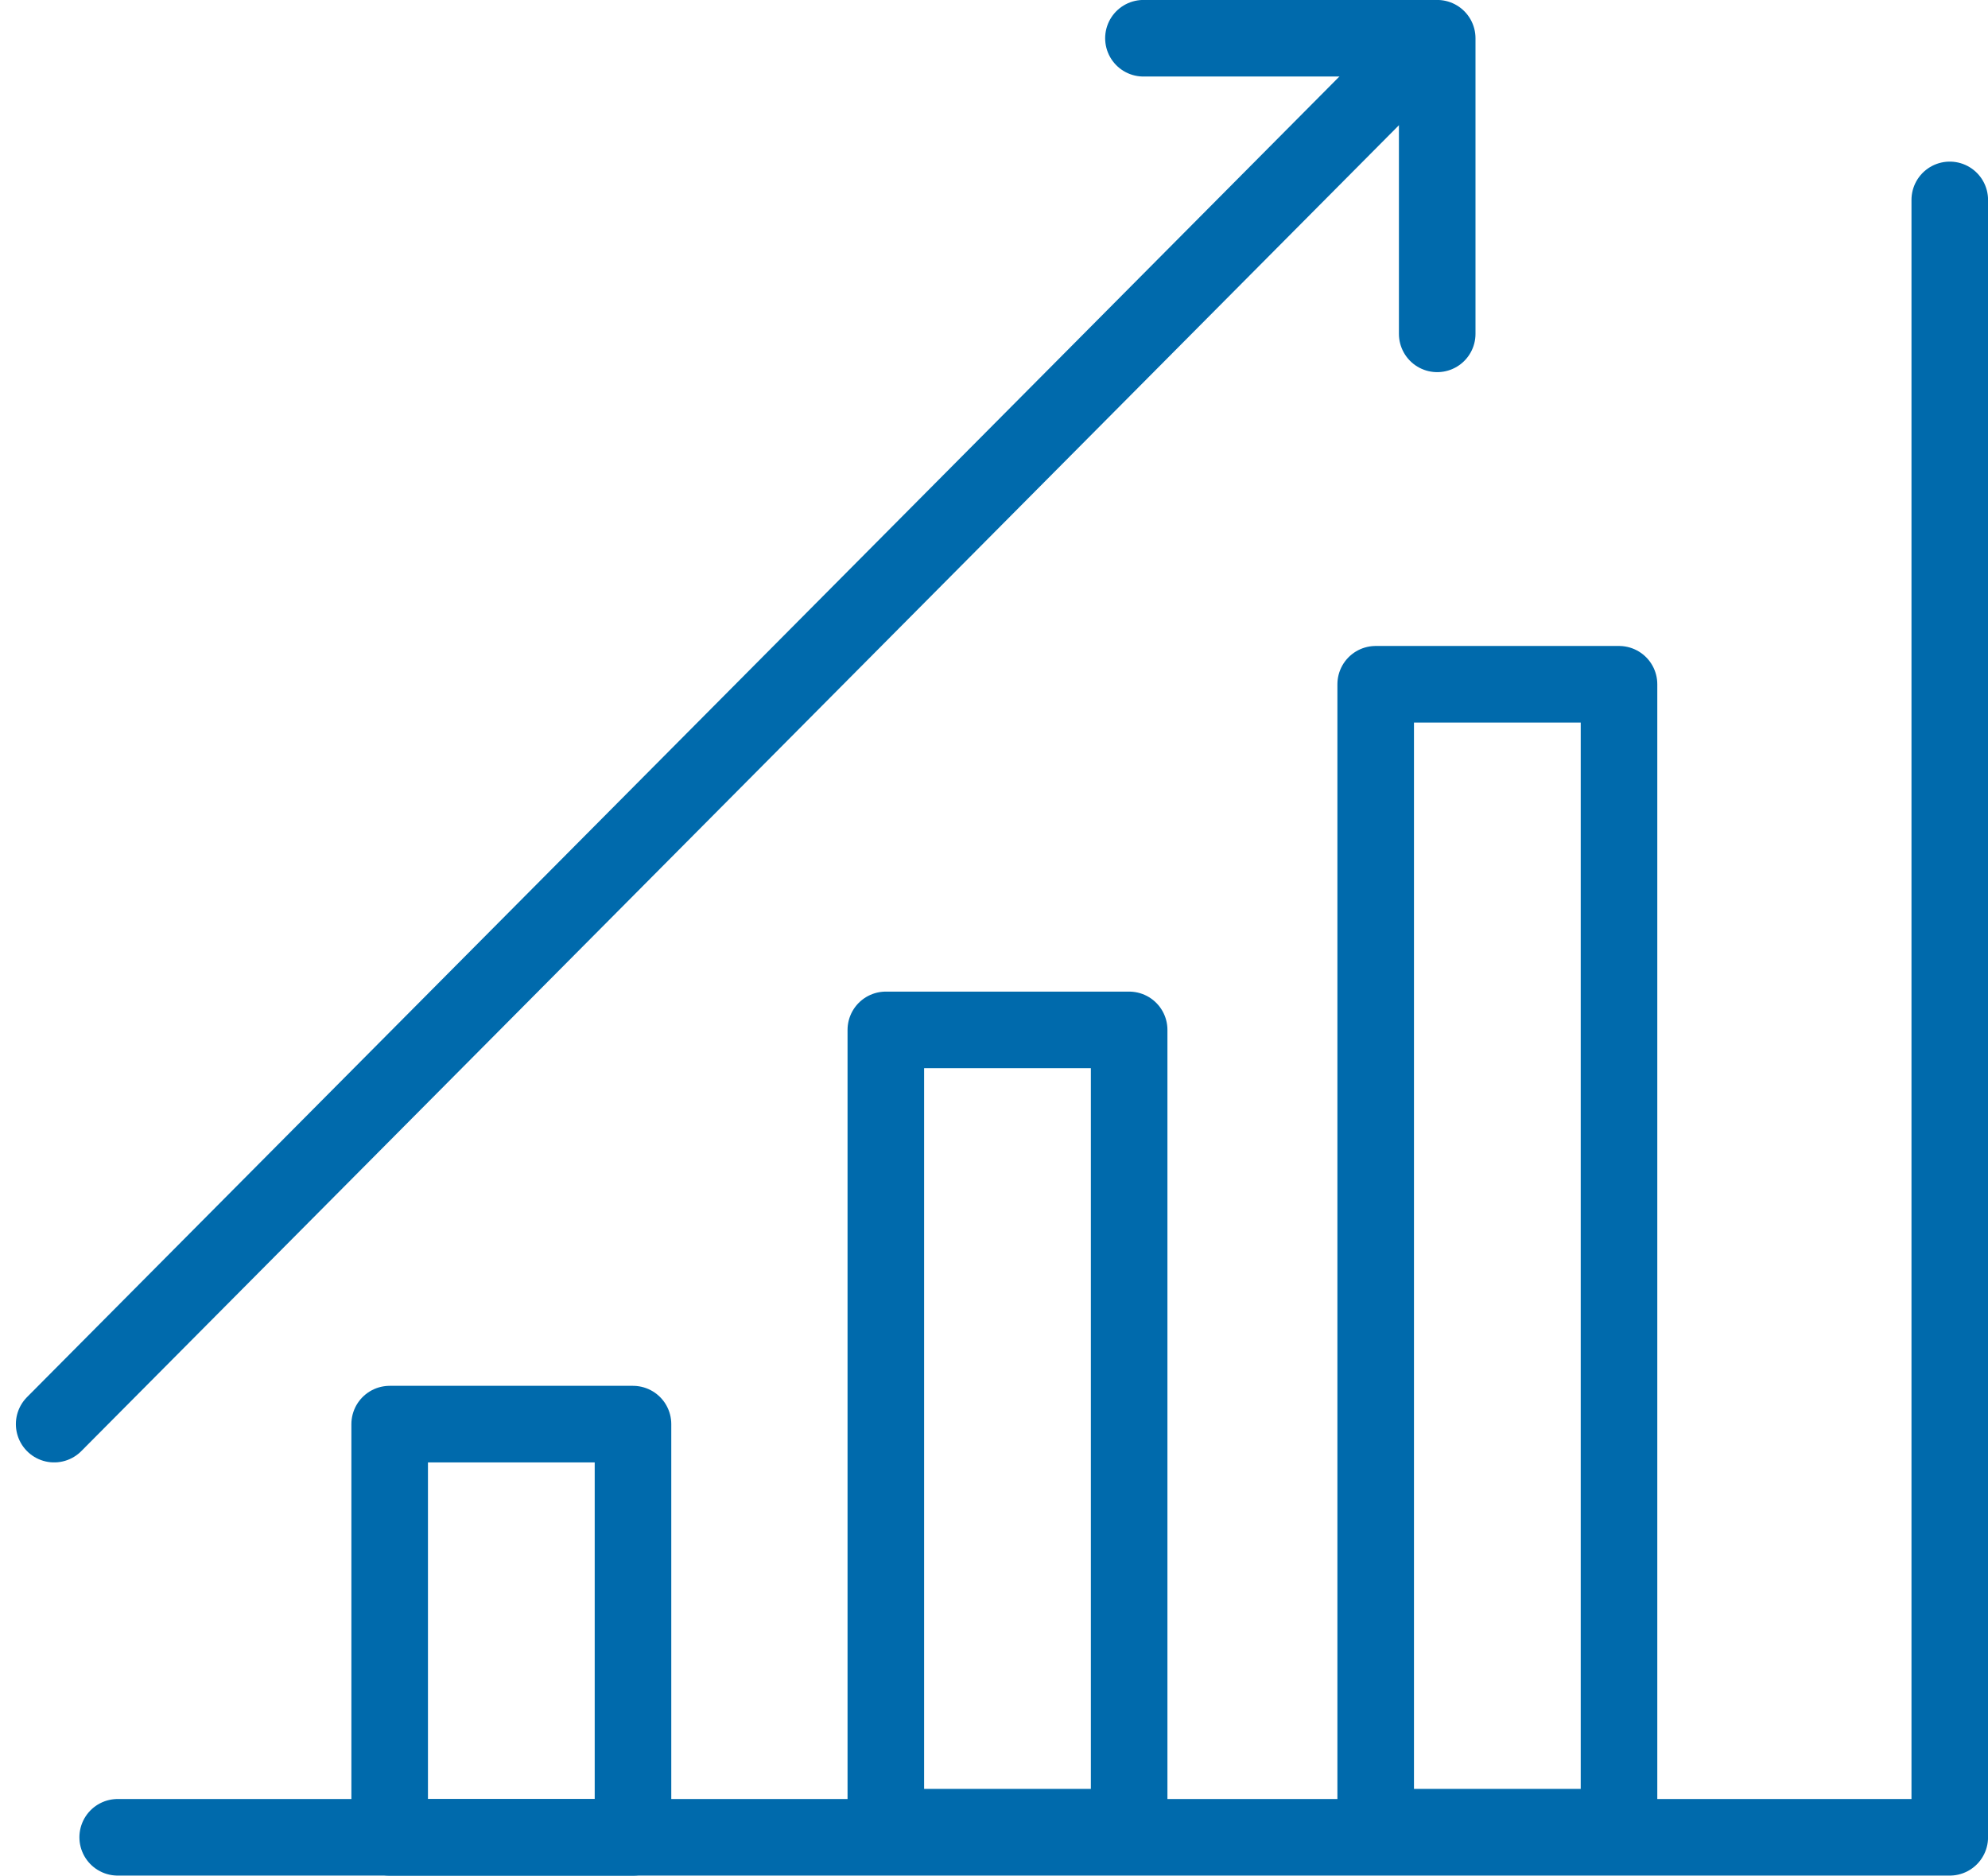
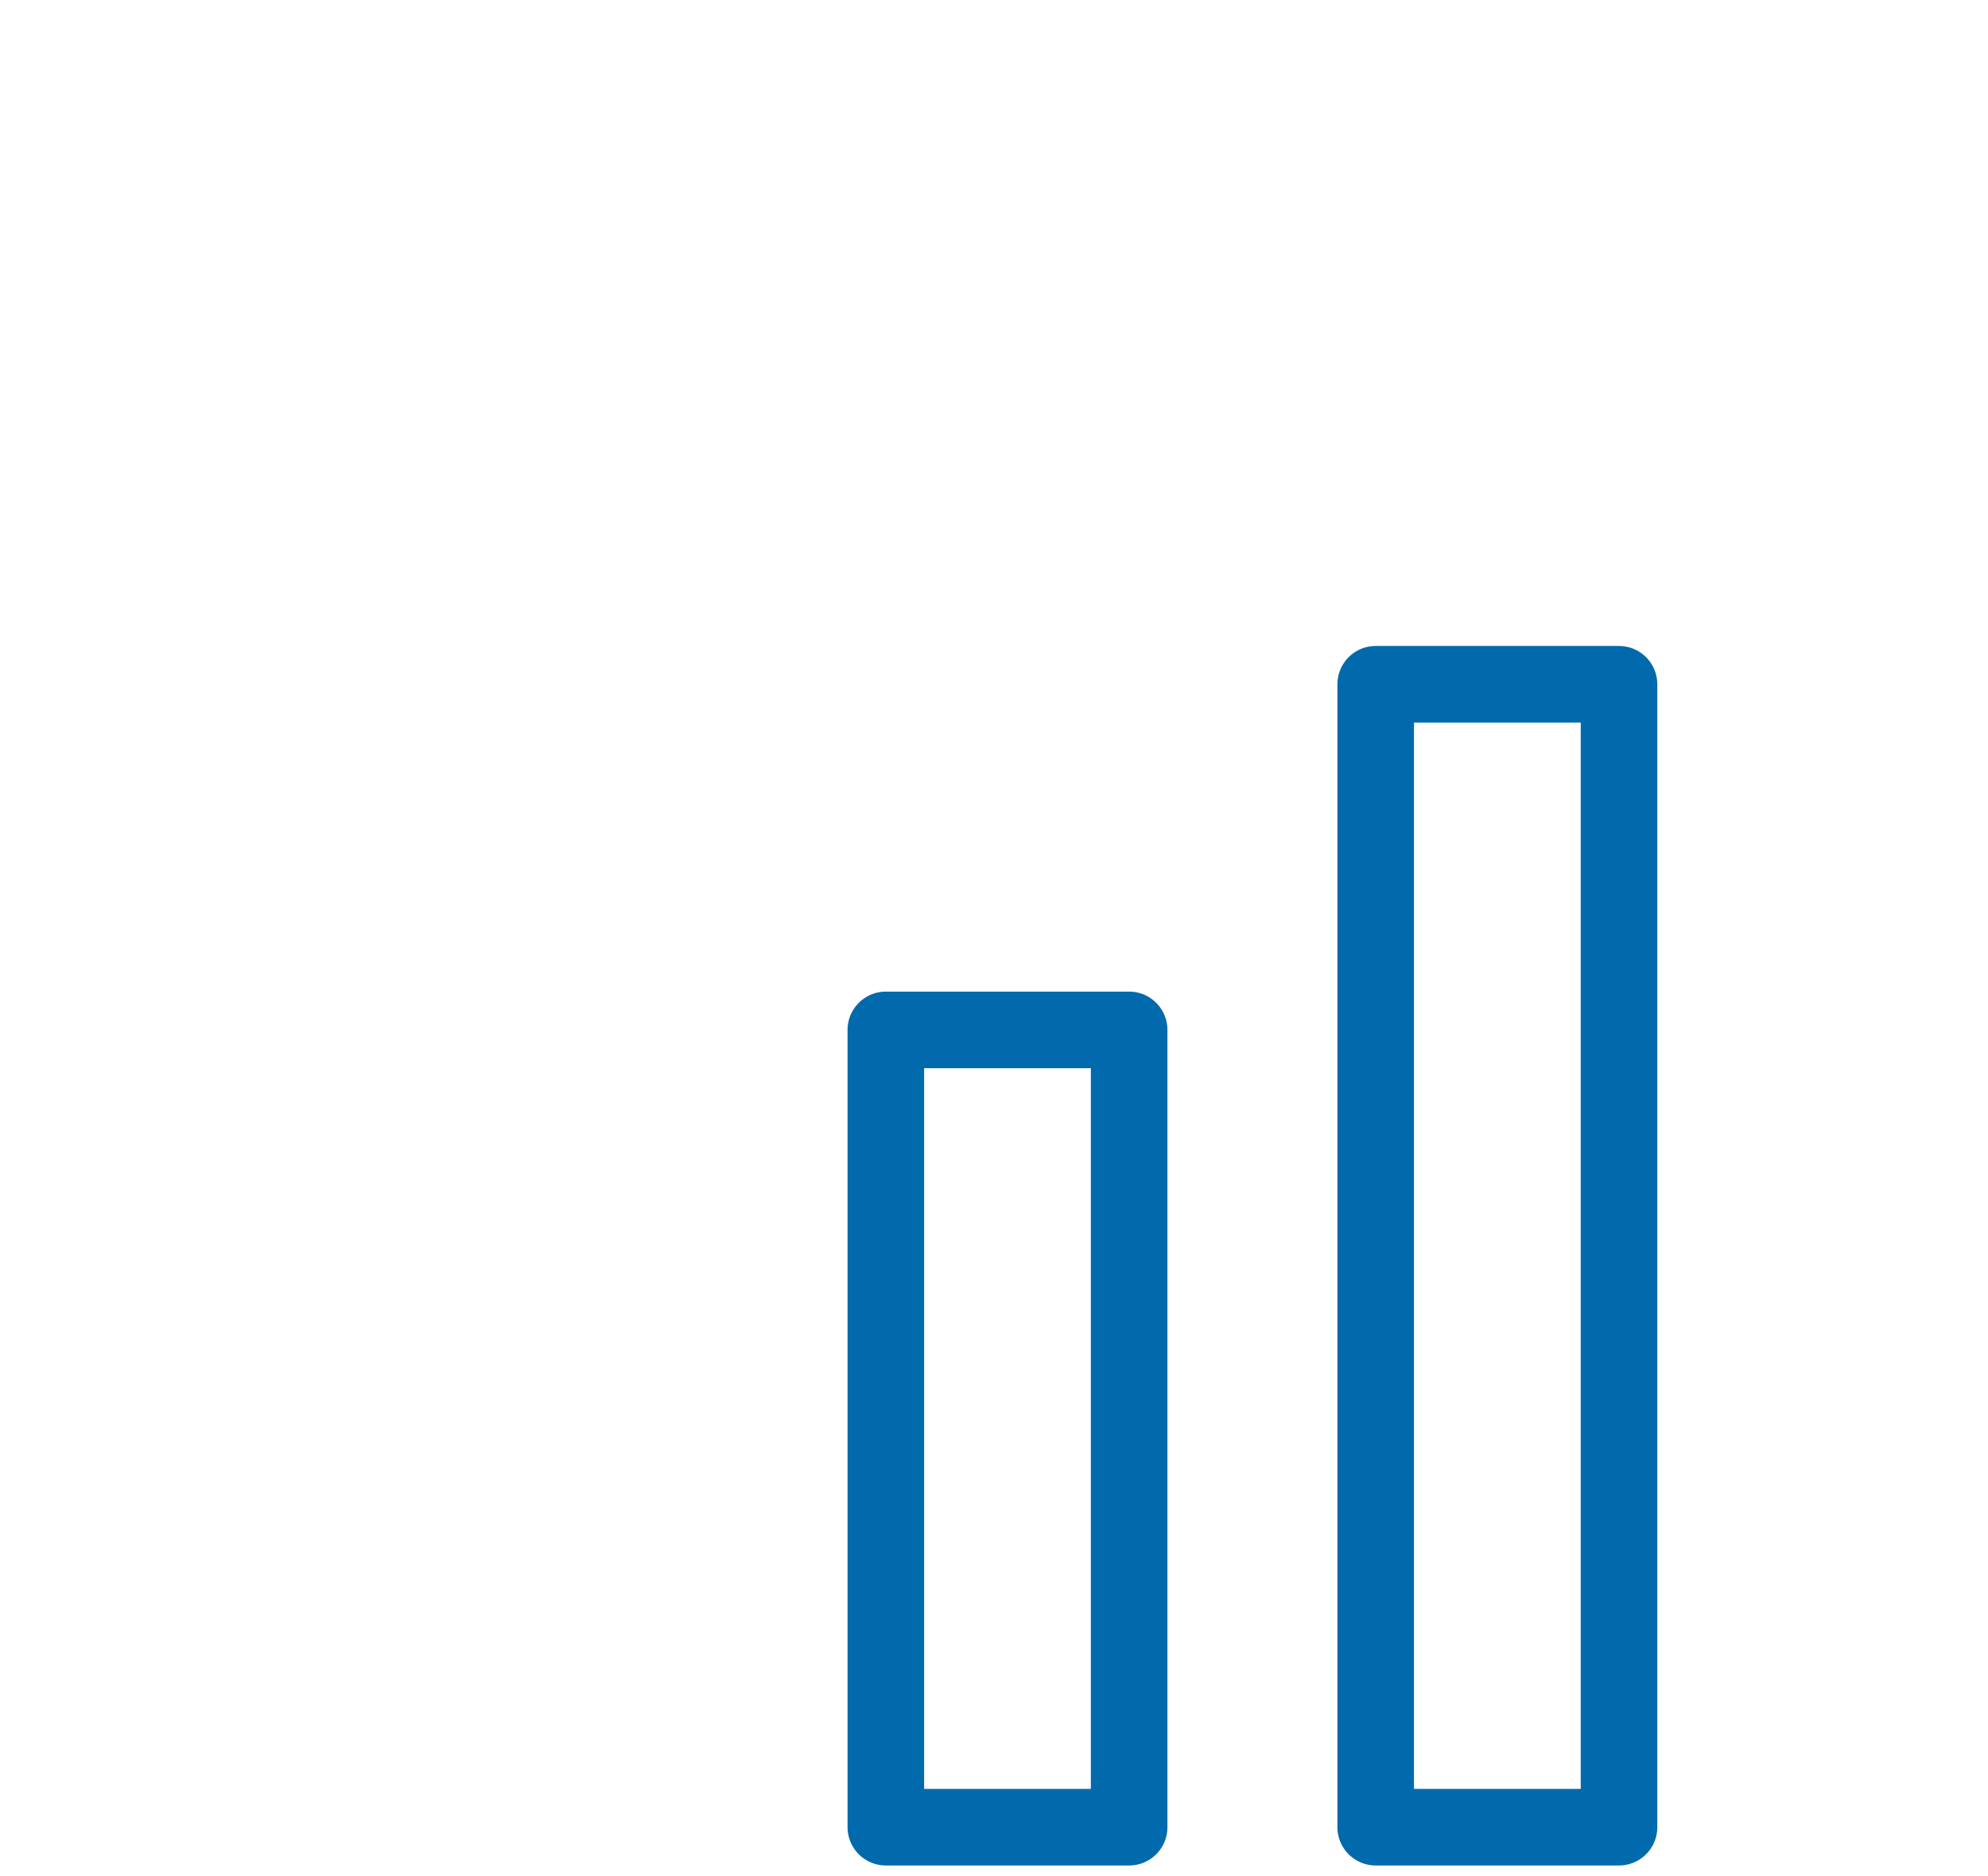
<svg xmlns="http://www.w3.org/2000/svg" width="41.334" height="38.995" viewBox="0 0 41.334 38.995">
  <g id="_2" data-name="2" transform="translate(-9.668 1.199)">
-     <path id="Path_1012" data-name="Path 1012" d="M249.185,325.291h38.092V291.249" transform="translate(-237.07 -288.292)" fill="none" stroke="#006aac" stroke-linecap="round" stroke-linejoin="round" stroke-width="1.592" />
-     <rect id="Rectangle_345" data-name="Rectangle 345" width="5.059" height="8.591" transform="translate(17.77 28.409)" fill="none" stroke="#006aac" stroke-linecap="round" stroke-linejoin="round" stroke-width="1.592" />
    <rect id="Rectangle_346" data-name="Rectangle 346" width="5.059" height="16.576" transform="translate(28.086 20.213)" fill="none" stroke="#006aac" stroke-linecap="round" stroke-linejoin="round" stroke-width="1.592" />
    <rect id="Rectangle_347" data-name="Rectangle 347" width="5.059" height="23.762" transform="translate(38.271 13.027)" fill="none" stroke="#006aac" stroke-linecap="round" stroke-linejoin="round" stroke-width="1.592" />
-     <line id="Line_108" data-name="Line 108" y1="28.412" x2="28.237" transform="translate(10.794 -0.003)" fill="none" stroke="#006aac" stroke-linecap="round" stroke-linejoin="round" stroke-width="1.592" />
-     <path id="Path_1013" data-name="Path 1013" d="M270.512,287.888h6.108v6.146" transform="translate(-237.07 -288.292)" fill="none" stroke="#006aac" stroke-linecap="round" stroke-linejoin="round" stroke-width="1.592" />
  </g>
</svg>